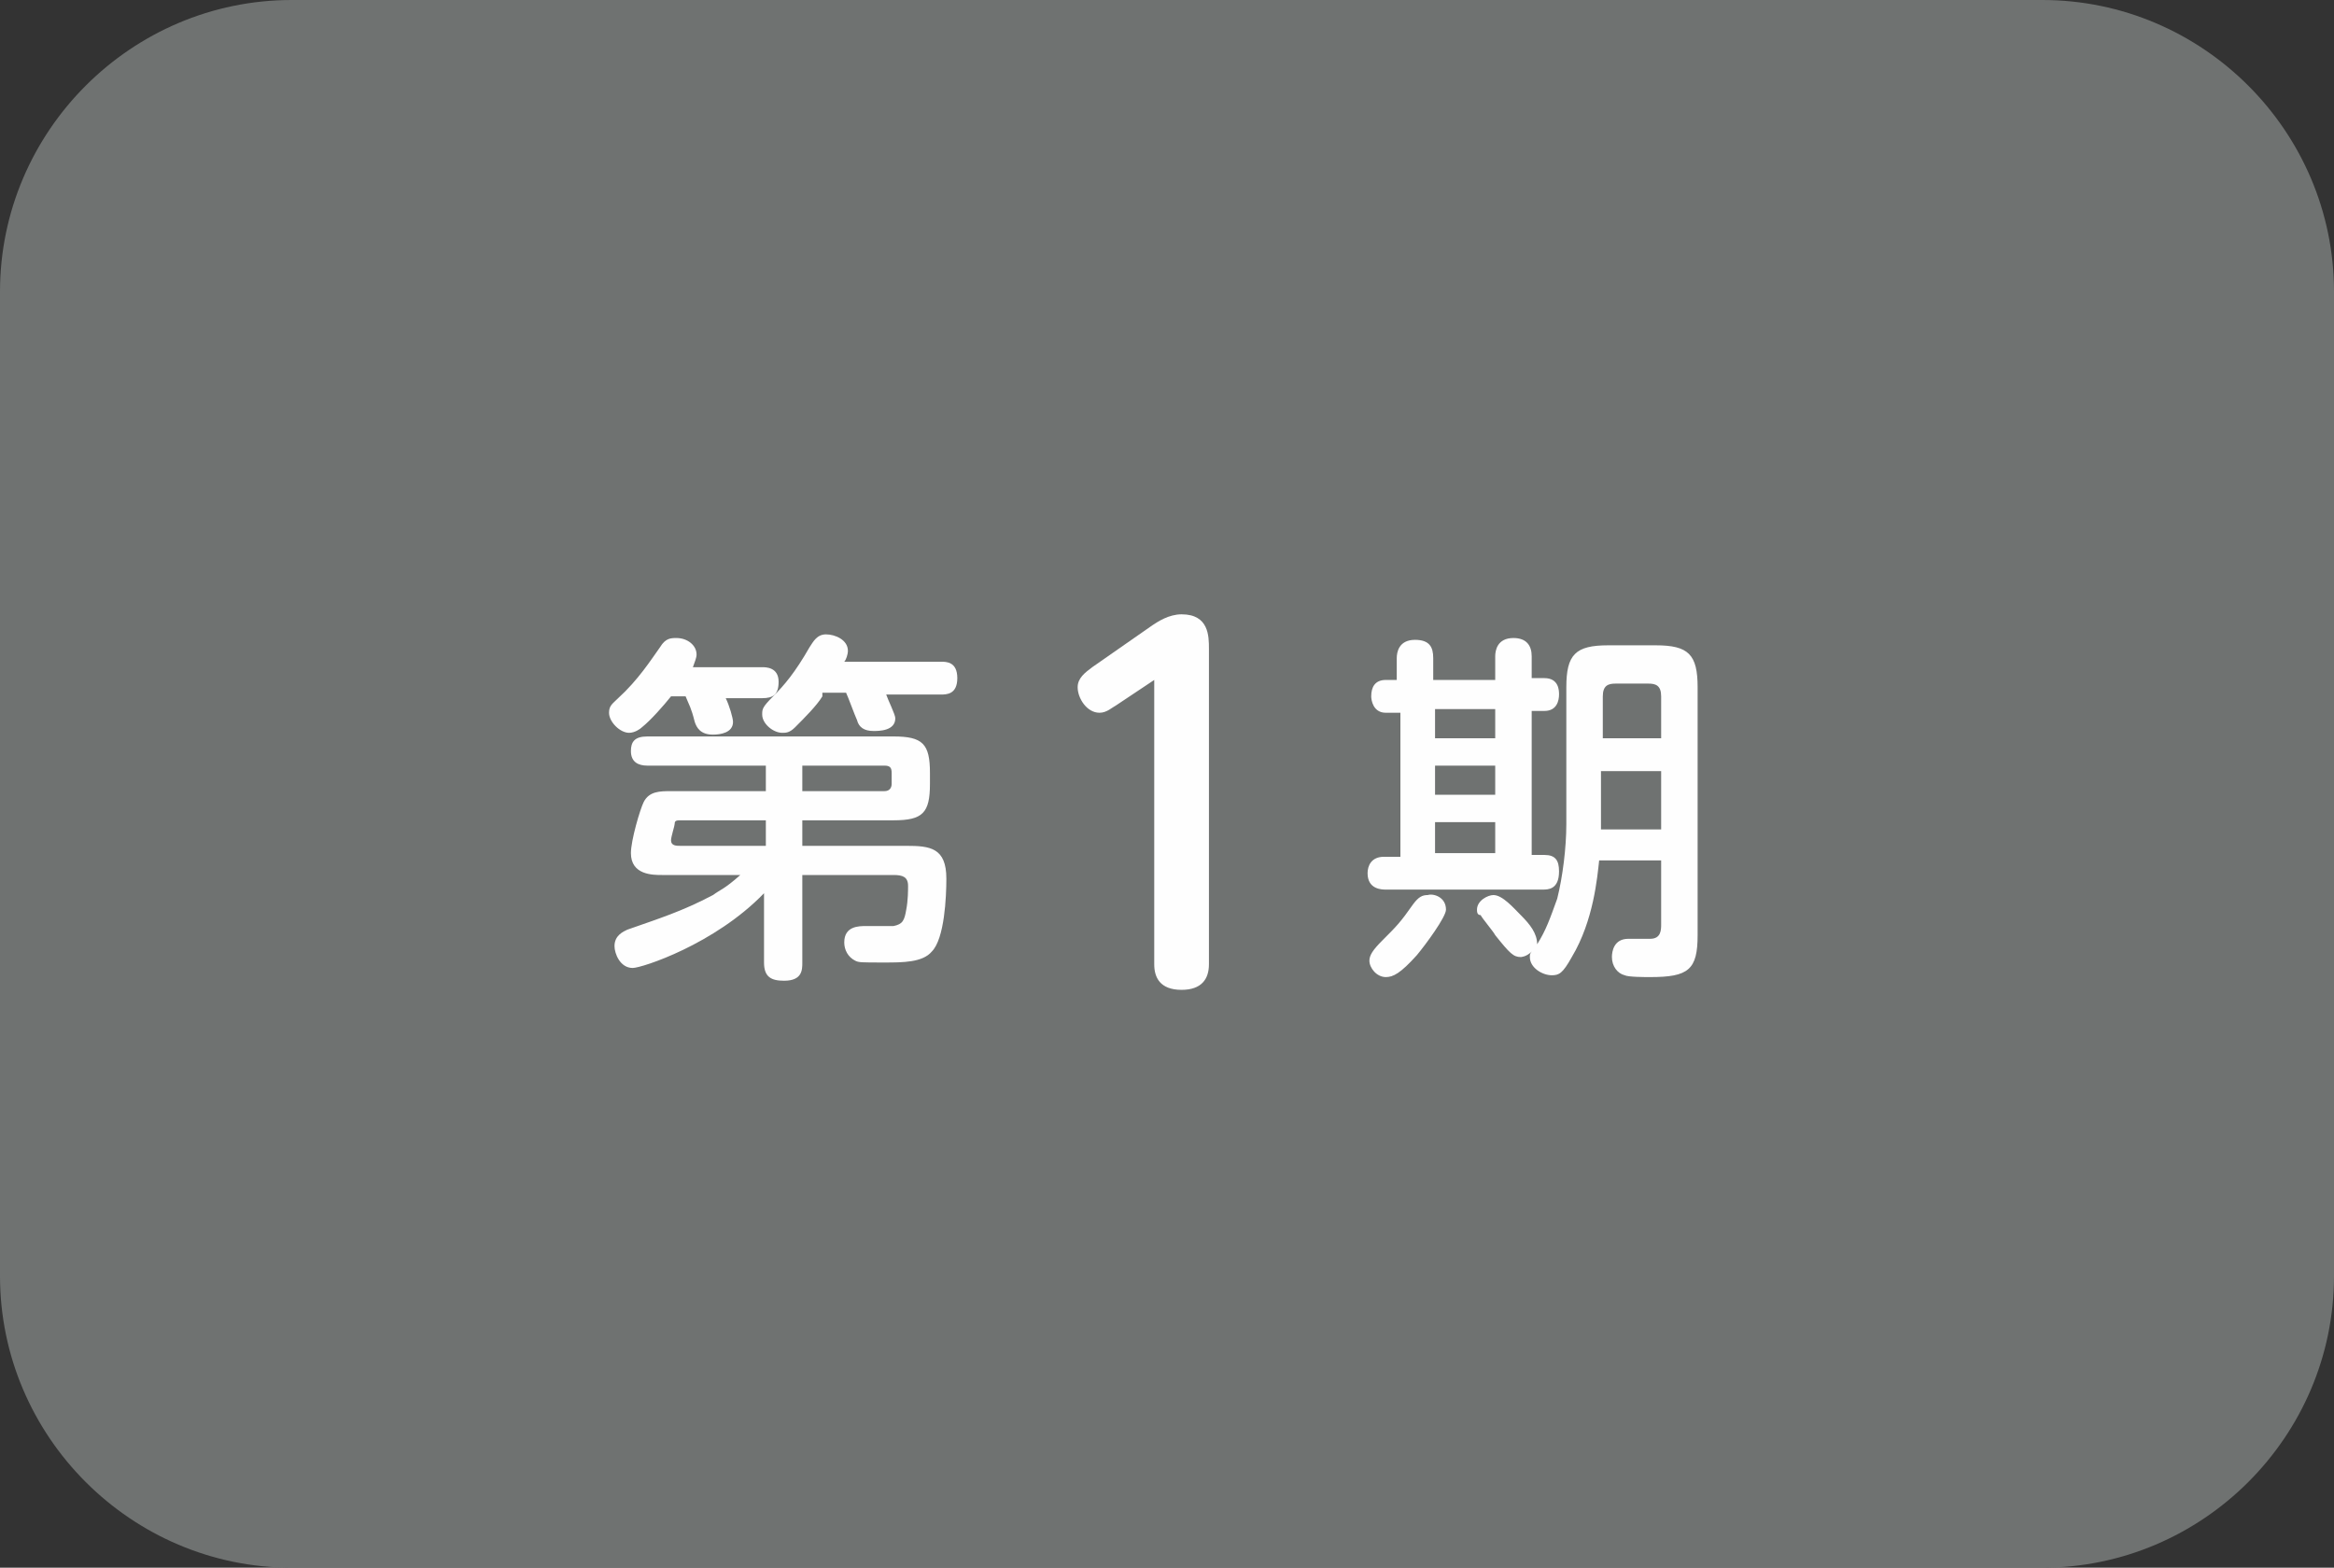
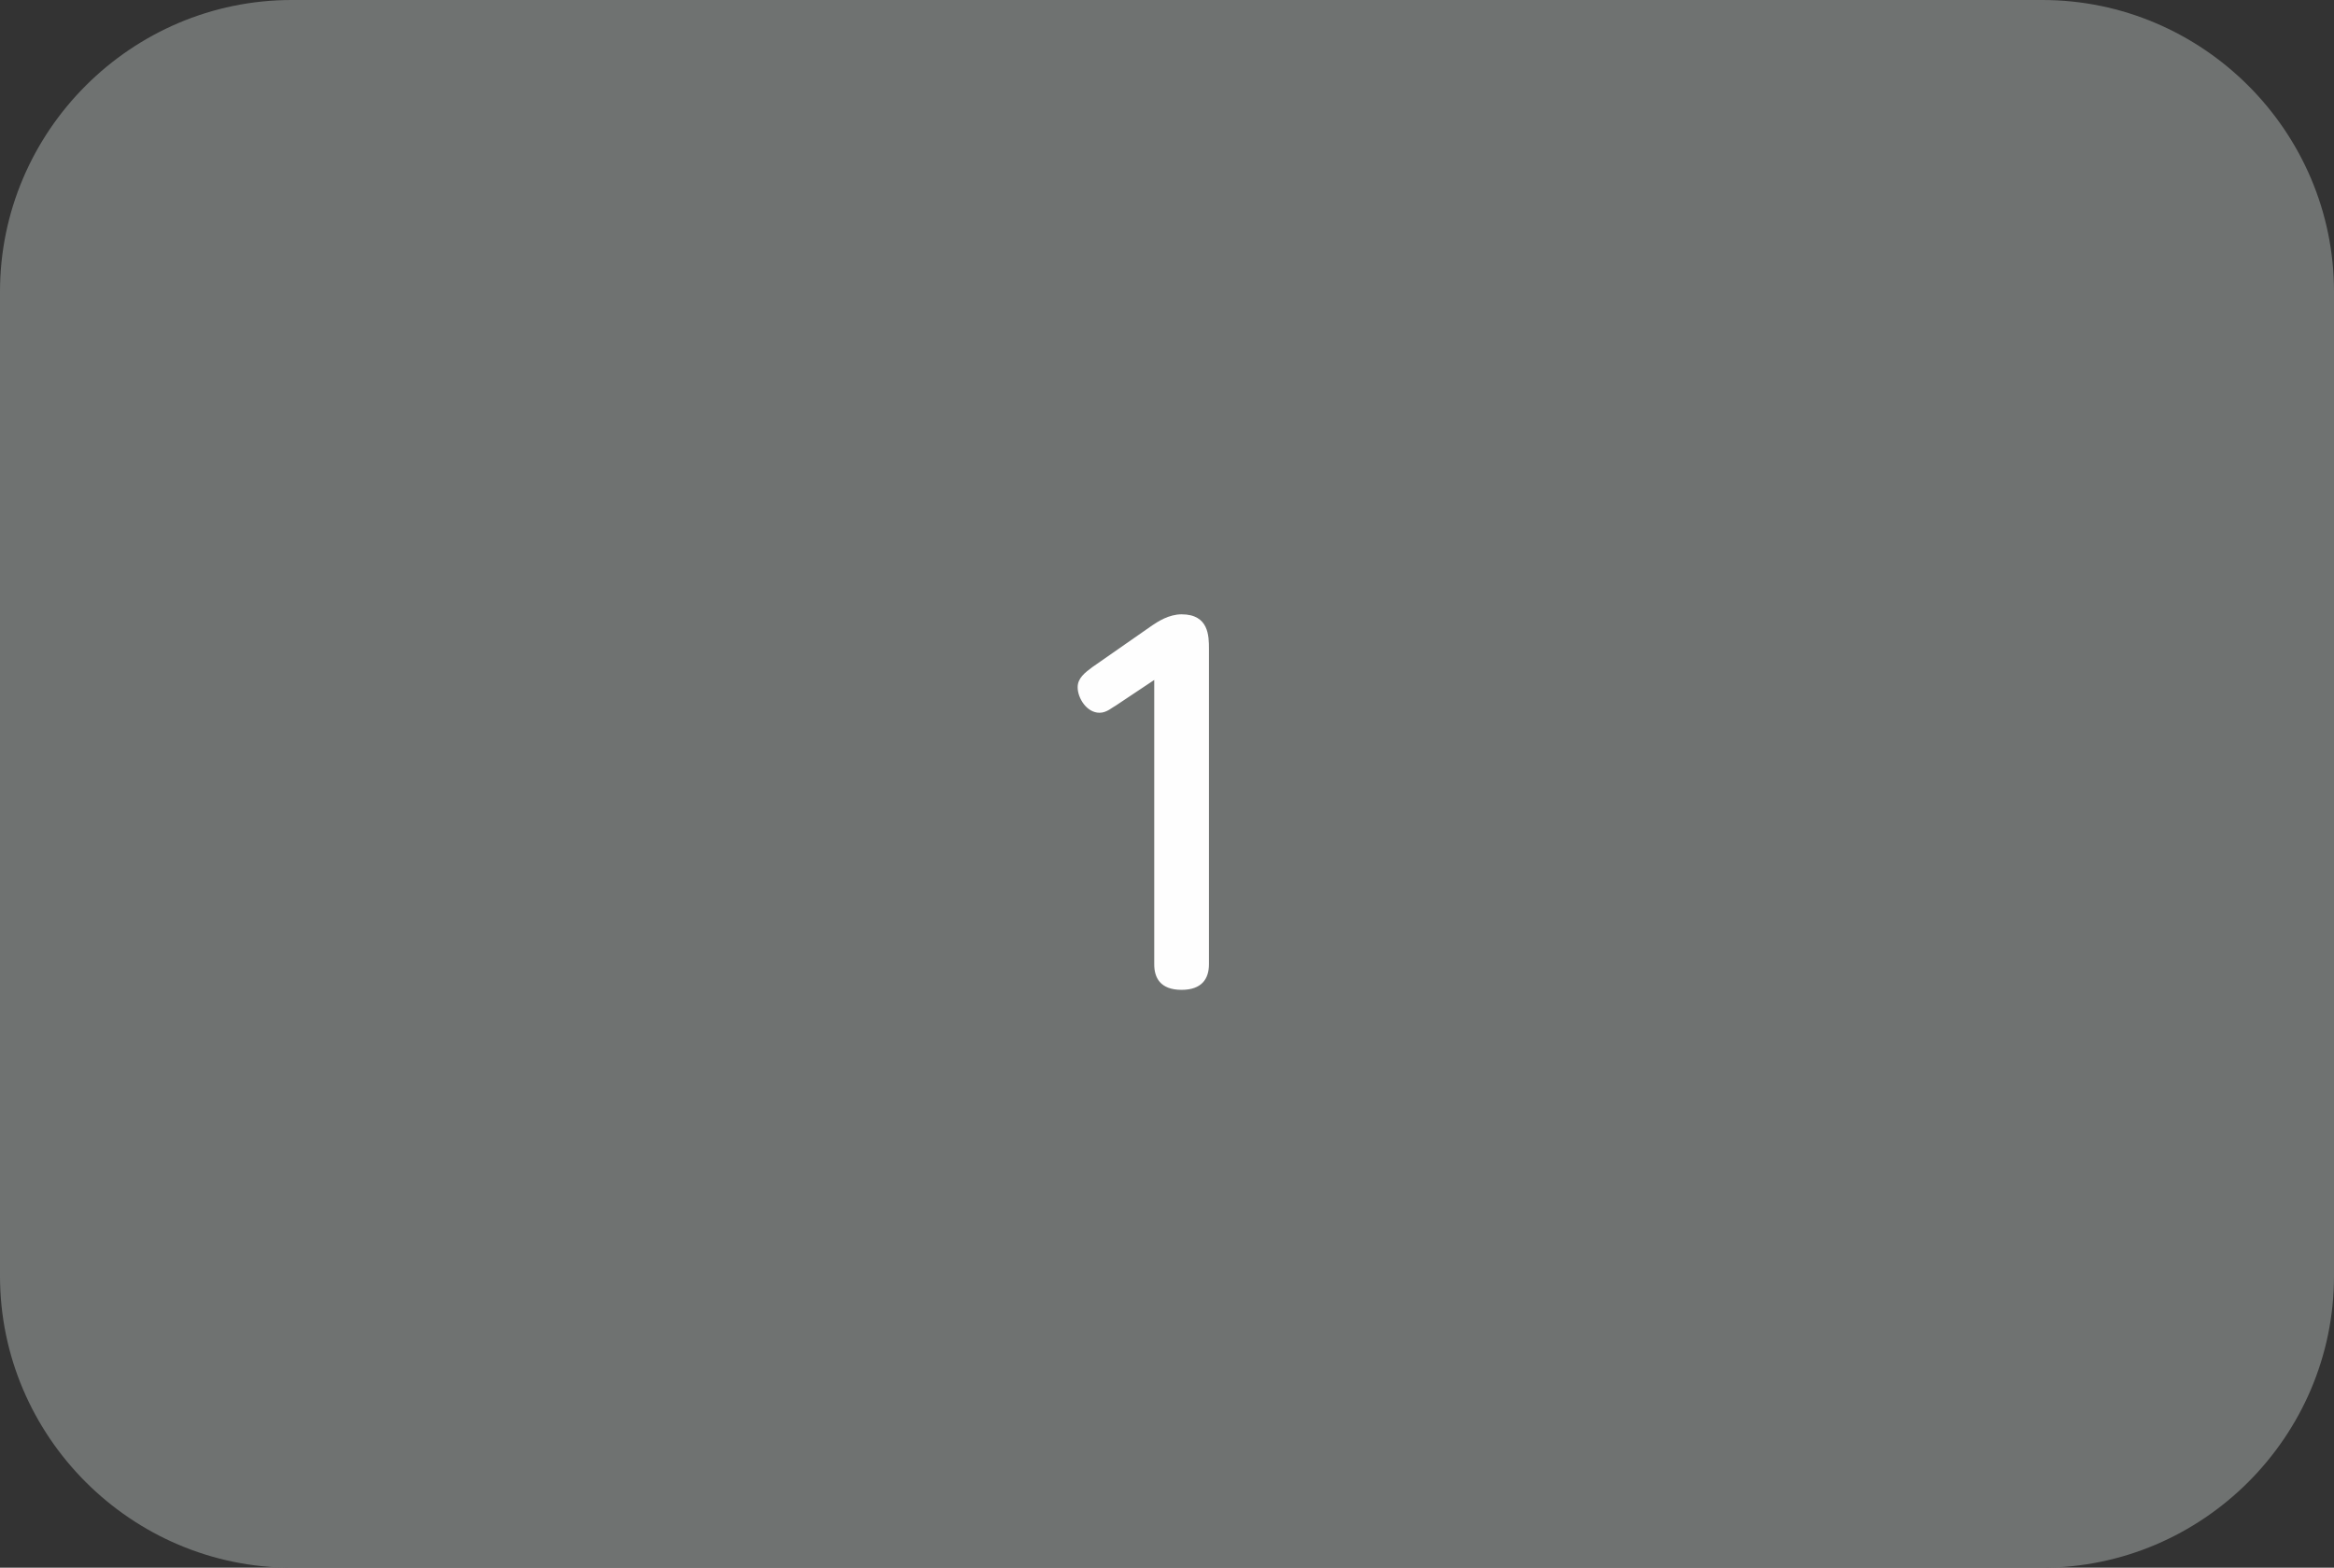
<svg xmlns="http://www.w3.org/2000/svg" version="1.1" id="レイヤー_1" x="0px" y="0px" viewBox="0 0 128 86" style="enable-background:new 0 0 128 86;" xml:space="preserve">
  <rect x="0" y="0" width="128" height="86" fill="#333333" stroke="none" />
  <style type="text/css">
	.st0{fill:#6F7271;}
	.st1{fill:#FEFEFE;}
</style>
  <g>
    <g>
      <g>
        <path class="st0" d="M16,0C7.2,0,0,7.2,0,16v54c0,8.8,7.2,16,16,16h96c8.8,0,16-7.2,16-16V16c0-8.8-7.2-16-16-16H16z" />
      </g>
      <g>
        <g>
          <g>
-             <path class="st1" d="M36.8,38.2c-0.4,0.5-1.1,1.3-1.6,1.7c-0.1,0.1-0.4,0.3-0.7,0.3c-0.5,0-1.1-0.6-1.1-1.1       c0-0.4,0.2-0.5,0.5-0.8c1.1-1,1.8-2.1,2.3-2.8c0.3-0.5,0.6-0.5,0.9-0.5c0.6,0,1.1,0.4,1.1,0.9c0,0.2-0.1,0.4-0.2,0.7h3.8       c0.2,0,0.9,0,0.9,0.8c0,0.7-0.3,0.9-0.9,0.9h-2c0.2,0.4,0.4,1.1,0.4,1.3c0,0.6-0.7,0.7-1.1,0.7c-0.7,0-0.9-0.4-1-0.7       c-0.2-0.8-0.3-0.9-0.5-1.4H36.8z M36.3,48c-0.5,0-1.7,0-1.7-1.2c0-0.7,0.5-2.4,0.7-2.8c0.3-0.6,0.9-0.6,1.5-0.6h5.2V42h-6.5       c-0.5,0-0.9-0.2-0.9-0.8c0-0.5,0.2-0.8,0.9-0.8H49c1.6,0,2,0.4,2,2V43c0,1.6-0.4,2-2,2H44v1.4h5.7c1.3,0,2.2,0.1,2.2,1.8       c0,1-0.1,3.3-0.8,4c-0.5,0.6-1.6,0.6-2.6,0.6c-1.3,0-1.4,0-1.6-0.1c-0.4-0.2-0.6-0.6-0.6-1c0-0.9,0.8-0.9,1.2-0.9       c0.2,0,1.3,0,1.5,0c0.5-0.1,0.6-0.3,0.7-0.9c0.1-0.5,0.1-1.1,0.1-1.3c0-0.5-0.3-0.6-0.8-0.6H44v4.8c0,0.4,0,1-1,1       c-0.7,0-1.1-0.2-1.1-1V49c-2.7,2.8-6.7,4.1-7.2,4.1c-0.7,0-1-0.8-1-1.2c0-0.6,0.5-0.8,0.7-0.9c1.7-0.6,3-1,4.7-1.9       c0.4-0.3,0.6-0.3,1.5-1.1H36.3z M41.9,45h-4.5C37.1,45,37,45,37,45.2c0,0.1-0.2,0.7-0.2,0.9c0,0.3,0.3,0.3,0.5,0.3h4.7V45z        M45.1,38.2c-0.3,0.5-1,1.2-1.5,1.7c-0.3,0.3-0.5,0.3-0.7,0.3c-0.5,0-1.1-0.5-1.1-1c0-0.3,0-0.4,0.6-1c0.6-0.6,1.2-1.3,2-2.7       c0.2-0.3,0.4-0.7,0.9-0.7c0.5,0,1.2,0.3,1.2,0.9c0,0.2-0.1,0.5-0.2,0.6h5.3c0.3,0,0.9,0,0.9,0.9c0,0.9-0.6,0.9-0.9,0.9h-3       c0.1,0.3,0.5,1.1,0.5,1.3c0,0.7-0.9,0.7-1.2,0.7c-0.5,0-0.8-0.2-0.9-0.6c-0.1-0.2-0.5-1.3-0.6-1.5H45.1z M44,43.4h4.5       c0.3,0,0.4-0.2,0.4-0.4v-0.6c0-0.3-0.1-0.4-0.4-0.4H44V43.4z" />
            <path class="st1" d="M61.2,38.7c-0.2,0.1-0.5,0.4-0.9,0.4c-0.7,0-1.2-0.8-1.2-1.4c0-0.5,0.4-0.8,0.8-1.1l3.3-2.3       c0.3-0.2,0.9-0.6,1.6-0.6c1.5,0,1.5,1.2,1.5,1.9v17.3c0,0.8-0.4,1.4-1.5,1.4c-1.2,0-1.5-0.7-1.5-1.4V37.3L61.2,38.7z" />
-             <path class="st1" d="M82,37.1V36c0-0.3,0.1-1,1-1c0.7,0,1,0.4,1,1v1.2h0.7c0.8,0,0.8,0.7,0.8,0.9c0,0.3-0.1,0.9-0.8,0.9H84v7.9       h0.7c0.6,0,0.8,0.3,0.8,0.9c0,1-0.6,1-0.9,1h-8.6c-0.2,0-1,0-1-0.9c0-0.4,0.2-0.9,0.9-0.9h0.9v-7.9H76c-0.7,0-0.8-0.7-0.8-0.9       c0-0.5,0.2-0.9,0.8-0.9h0.6v-1.2c0-0.3,0.1-1,1-1c0.8,0,1,0.4,1,1v1.2H82z M79.3,49.9c0,0.4-1.1,1.9-1.6,2.5       c-0.9,1-1.3,1.2-1.7,1.2c-0.5,0-0.9-0.5-0.9-0.9c0-0.3,0.2-0.6,0.7-1.1c0.8-0.8,1-1,1.7-2c0.3-0.4,0.5-0.5,0.8-0.5       C78.6,49,79.3,49.2,79.3,49.9z M82,38.9h-3.3v1.6H82V38.9z M82,42h-3.3v1.6H82V42z M82,45.1h-3.3v1.7H82V45.1z M85.9,37.7       c0-1.8,0.5-2.3,2.3-2.3h2.6c1.8,0,2.3,0.5,2.3,2.3v13.6c0,1.9-0.5,2.3-2.6,2.3c-0.3,0-1.2,0-1.4-0.1c-0.4-0.1-0.7-0.5-0.7-1       c0-0.3,0.1-1,0.9-1c0.1,0,1,0,1.2,0c0.6,0,0.6-0.5,0.6-0.8v-3.5h-3.4c-0.1,0.9-0.3,3.3-1.5,5.3c-0.5,0.9-0.7,1-1.1,1       c-0.5,0-1.2-0.4-1.2-1c0-0.1,0-0.2,0.1-0.3c-0.3,0.3-0.6,0.3-0.6,0.3c-0.4,0-0.6-0.2-1.4-1.2c-0.1-0.2-0.7-0.9-0.8-1.1       C81,50.2,81,50,81,49.9c0-0.5,0.6-0.8,0.9-0.8c0.5,0,1.1,0.7,1.5,1.1c0.5,0.5,0.9,1,0.9,1.6c0.5-0.8,0.7-1.4,1.1-2.5       c0.3-1.2,0.5-2.8,0.5-4.1V37.7z M87.8,40.5h3.3v-2.3c0-0.6-0.3-0.7-0.7-0.7h-1.8c-0.4,0-0.7,0.1-0.7,0.7V40.5z M91.1,42.3h-3.3       v3.2h3.3V42.3z" />
          </g>
        </g>
      </g>
    </g>
  </g>
</svg>